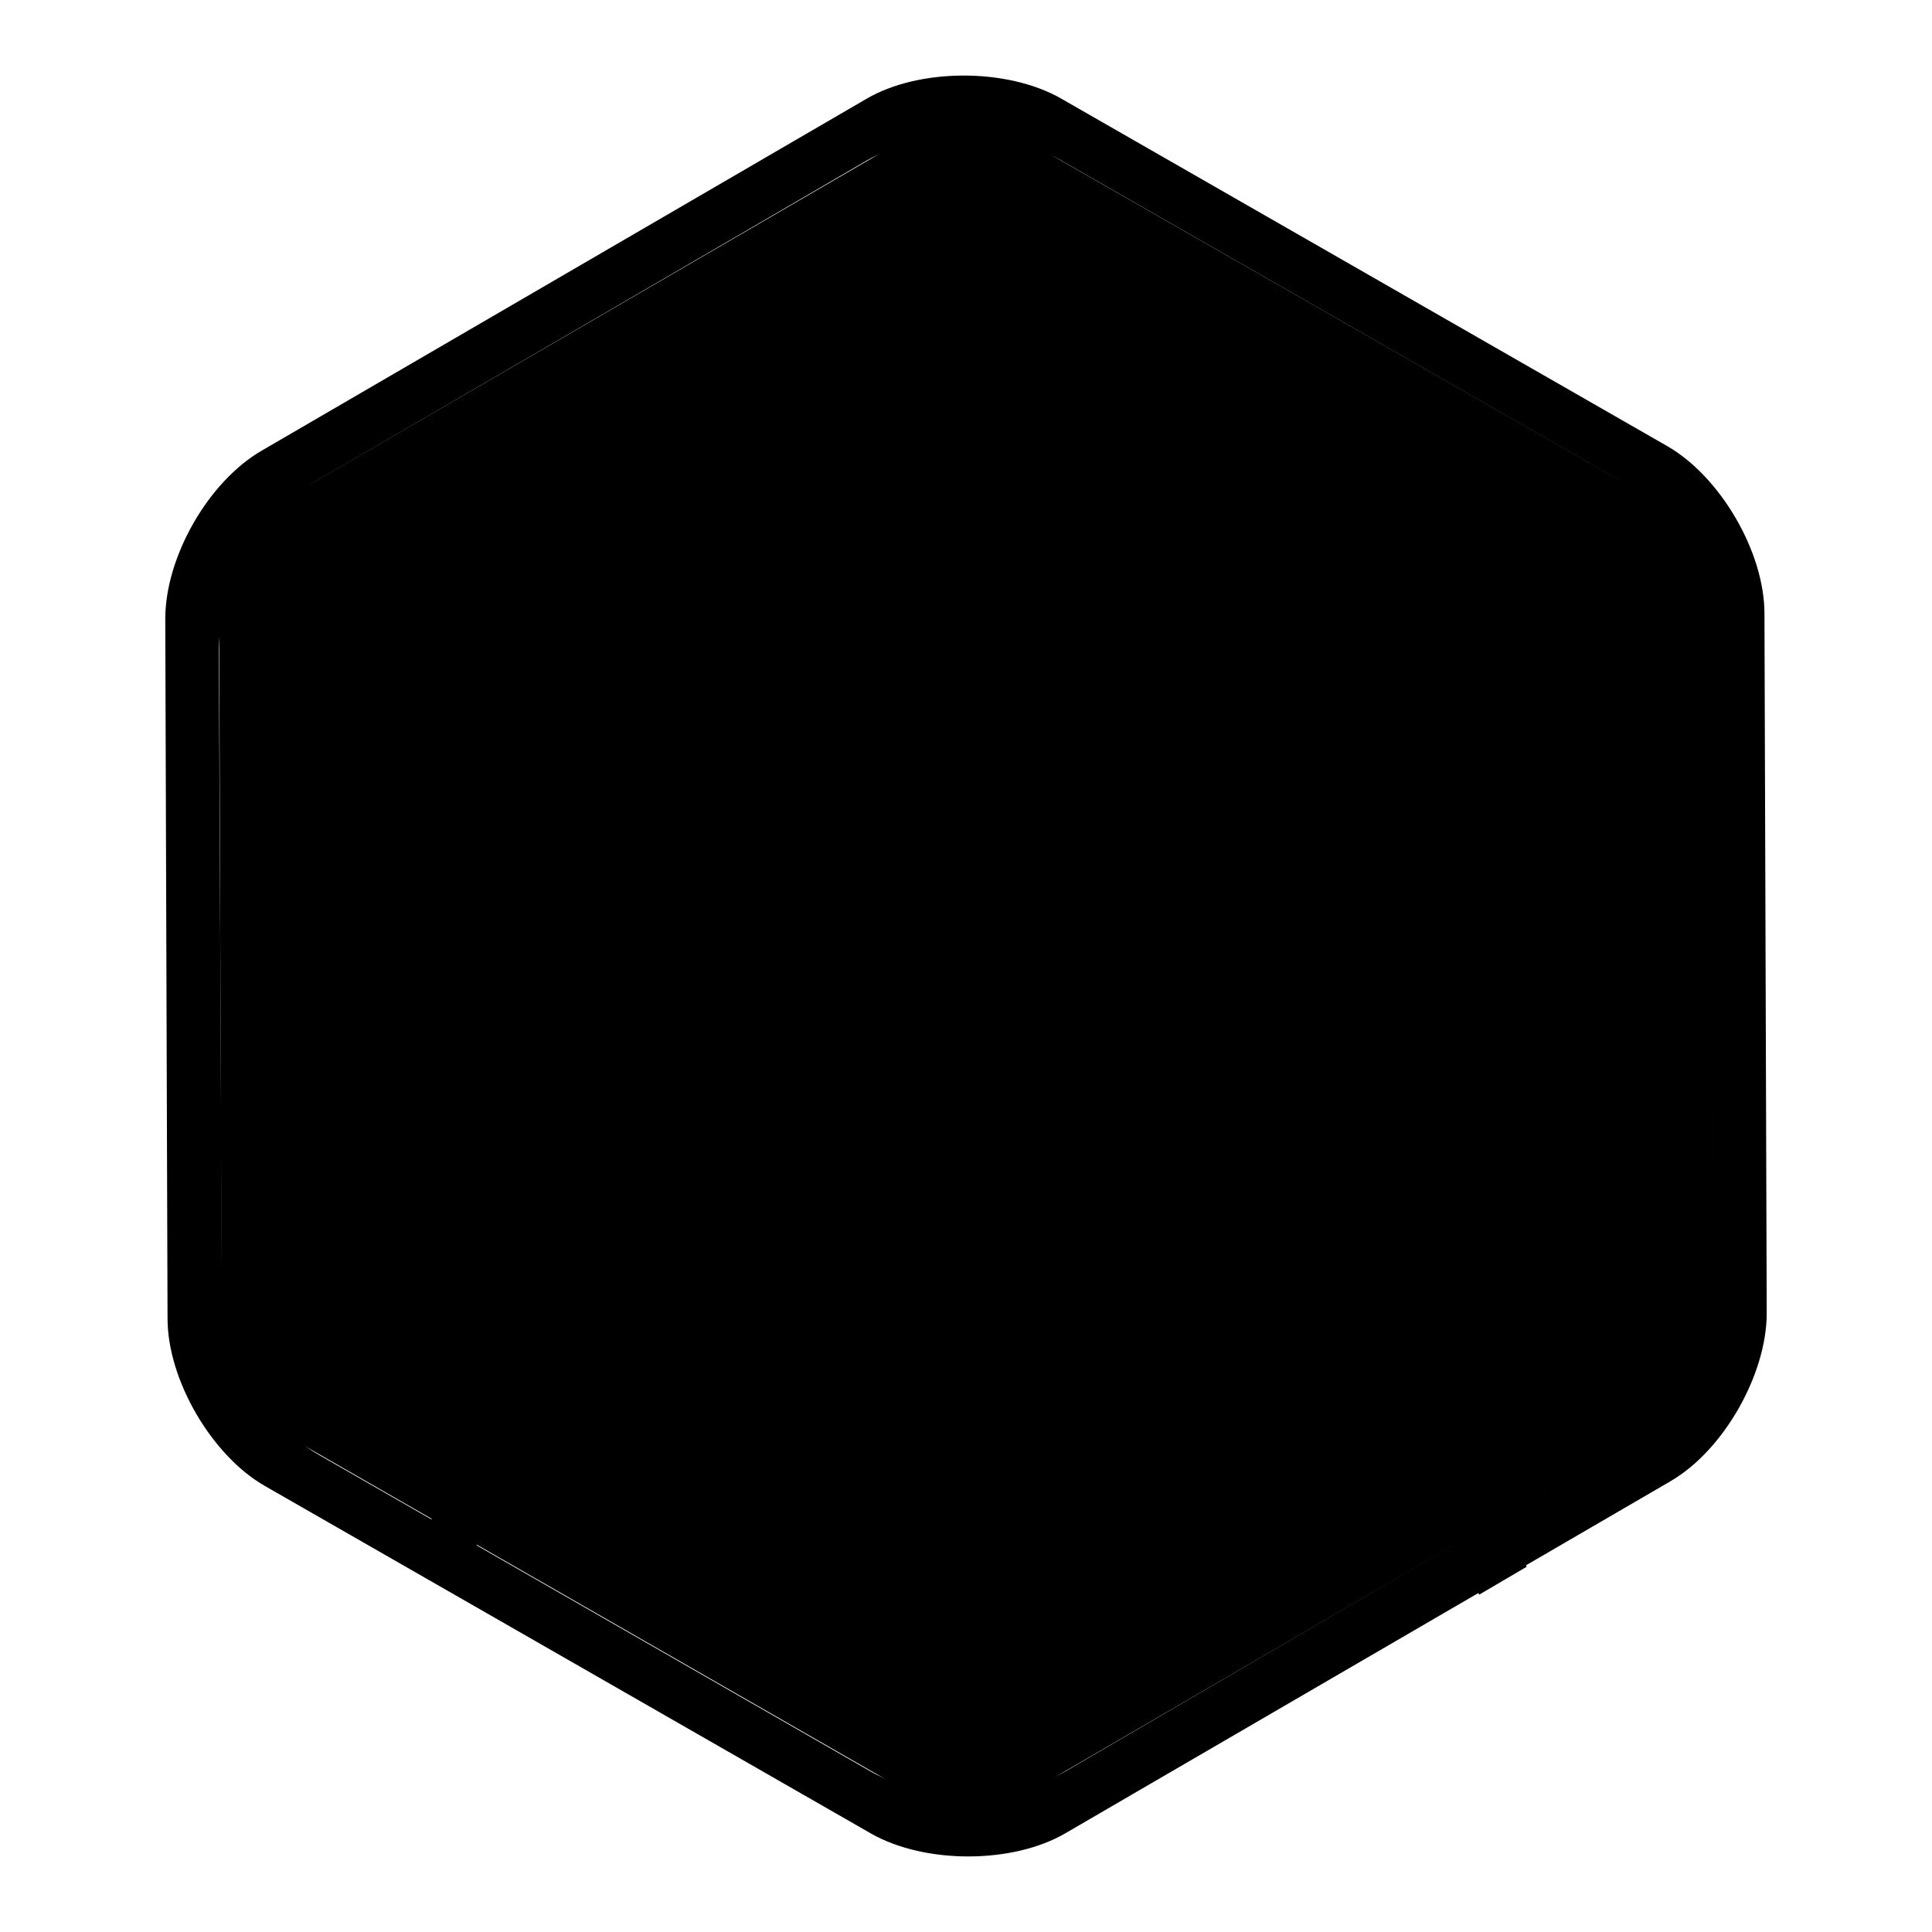
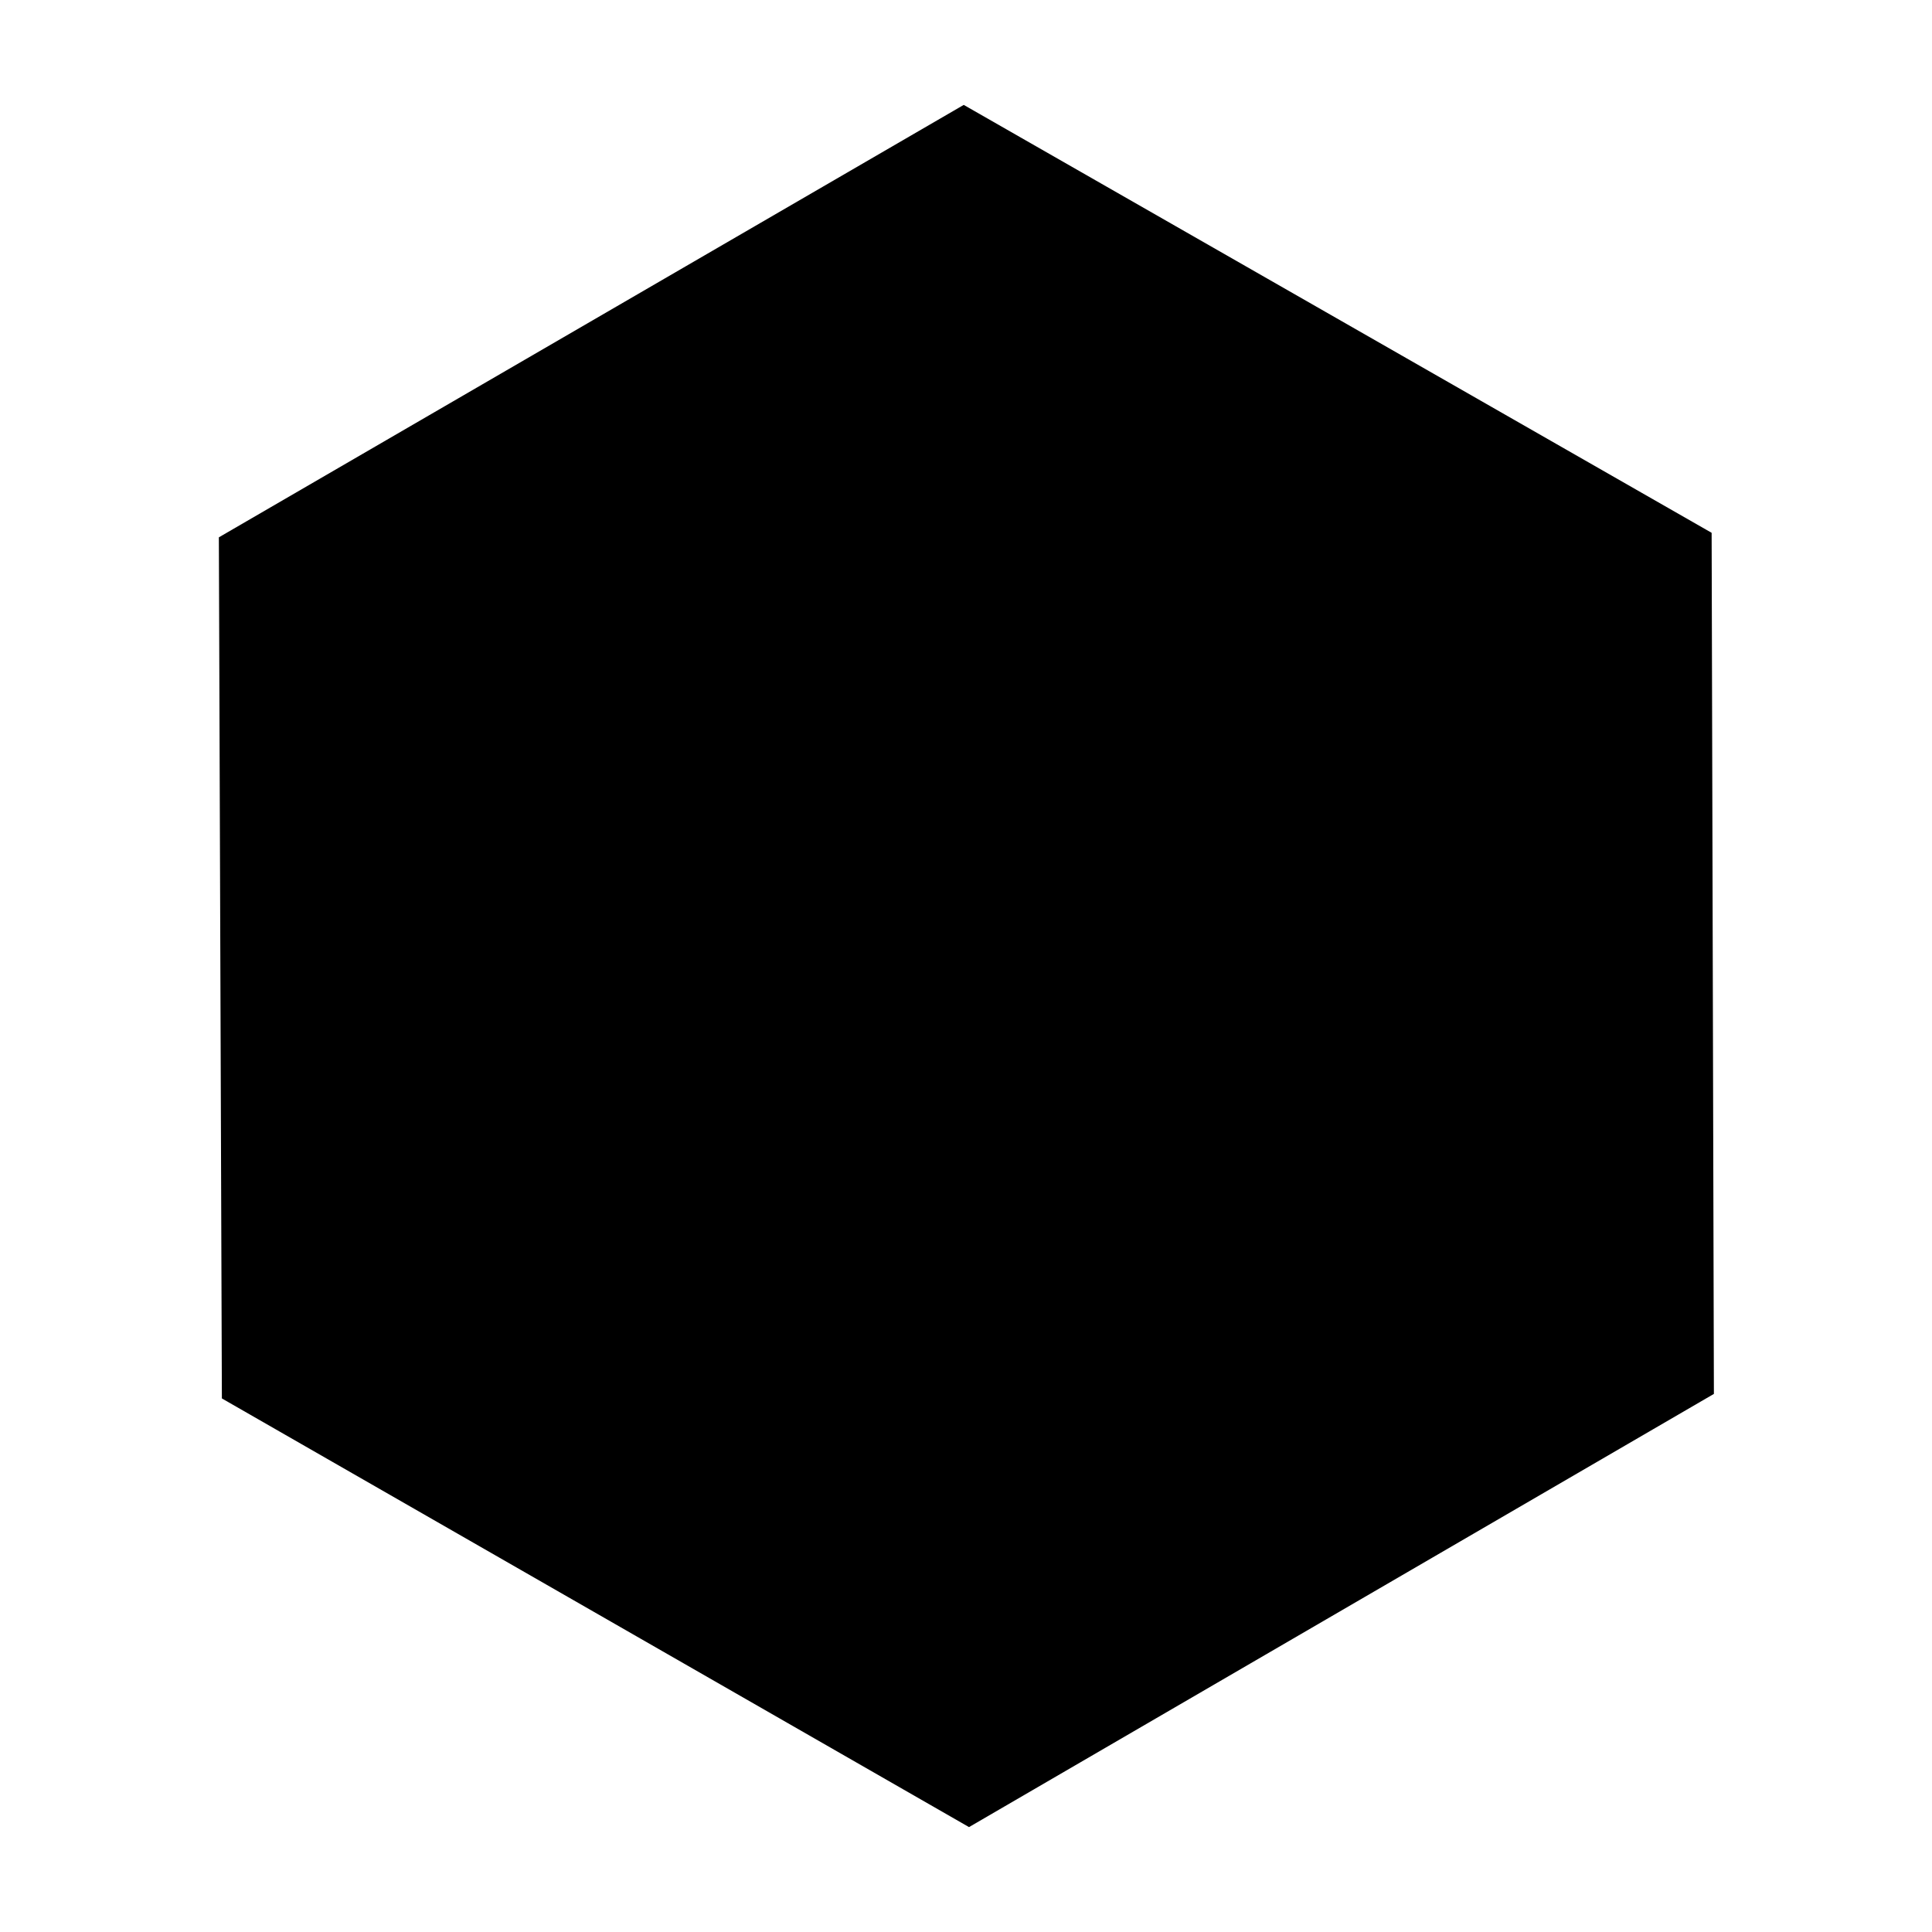
<svg xmlns="http://www.w3.org/2000/svg" version="1.1" x="0px" y="0px" viewBox="0 0 256 256" enable-background="new 0 0 256 256" xml:space="preserve">
  <g>
    <g>
      <path fill="#000000" d="M127.7,13.9L29,71.2l0.4,114.1l99,56.8l98.7-57.4l-0.3-114.1L127.7,13.9z" />
-       <path fill="#000000" d="M233.8,81.3c0-8.2-5.9-18.2-12.9-22.2L140.5,13c-7.1-4-18.7-4-25.7,0.1L34.7,59.7C27.6,63.8,21.9,73.8,21.9,82l0.3,92.7c0,8.2,5.9,18.2,12.9,22.2l80.4,46.1c7.1,4,18.7,4,25.7-0.1l80.1-46.6c7.1-4.1,12.8-14.2,12.8-22.3L233.8,81.3z M141.2,234.7c-7.1,4.1-18.6,4.1-25.7,0.1l-73.2-42c-7.1-4-12.9-14.1-12.9-22.2L29,86.1c0-8.2,5.7-18.2,12.8-22.3l73-42.5c7.1-4.1,18.6-4.1,25.7-0.1l73.3,42c7.1,4,12.9,14.1,12.9,22.2l0.3,84.4c0,8.2-5.7,18.2-12.8,22.3L141.2,234.7z" />
-       <path fill="#000000" d="M59.9,210.8c13.9-28,39.1-46.8,67.9-46.8c29,0,54.3,19,68.2,47.3l6.3-3.7c-15.2-30.2-42.7-50.5-74.3-50.5c-31.4,0-58.9,20.1-74.1,50.2L59.9,210.8z" />
      <path fill="#000000" d="M128,63.8c-20.1,0-36.3,17.6-36.3,39.2s16.3,39.2,36.3,39.2s36.3-17.6,36.3-39.2C164.3,81.4,148.1,63.8,128,63.8z M128,136.4c-17.1,0-31-15-31-33.4c0-18.4,13.8-33.4,31-33.4c17.1,0,31,15,31,33.4C159,121.4,145.1,136.4,128,136.4z" />
    </g>
  </g>
</svg>